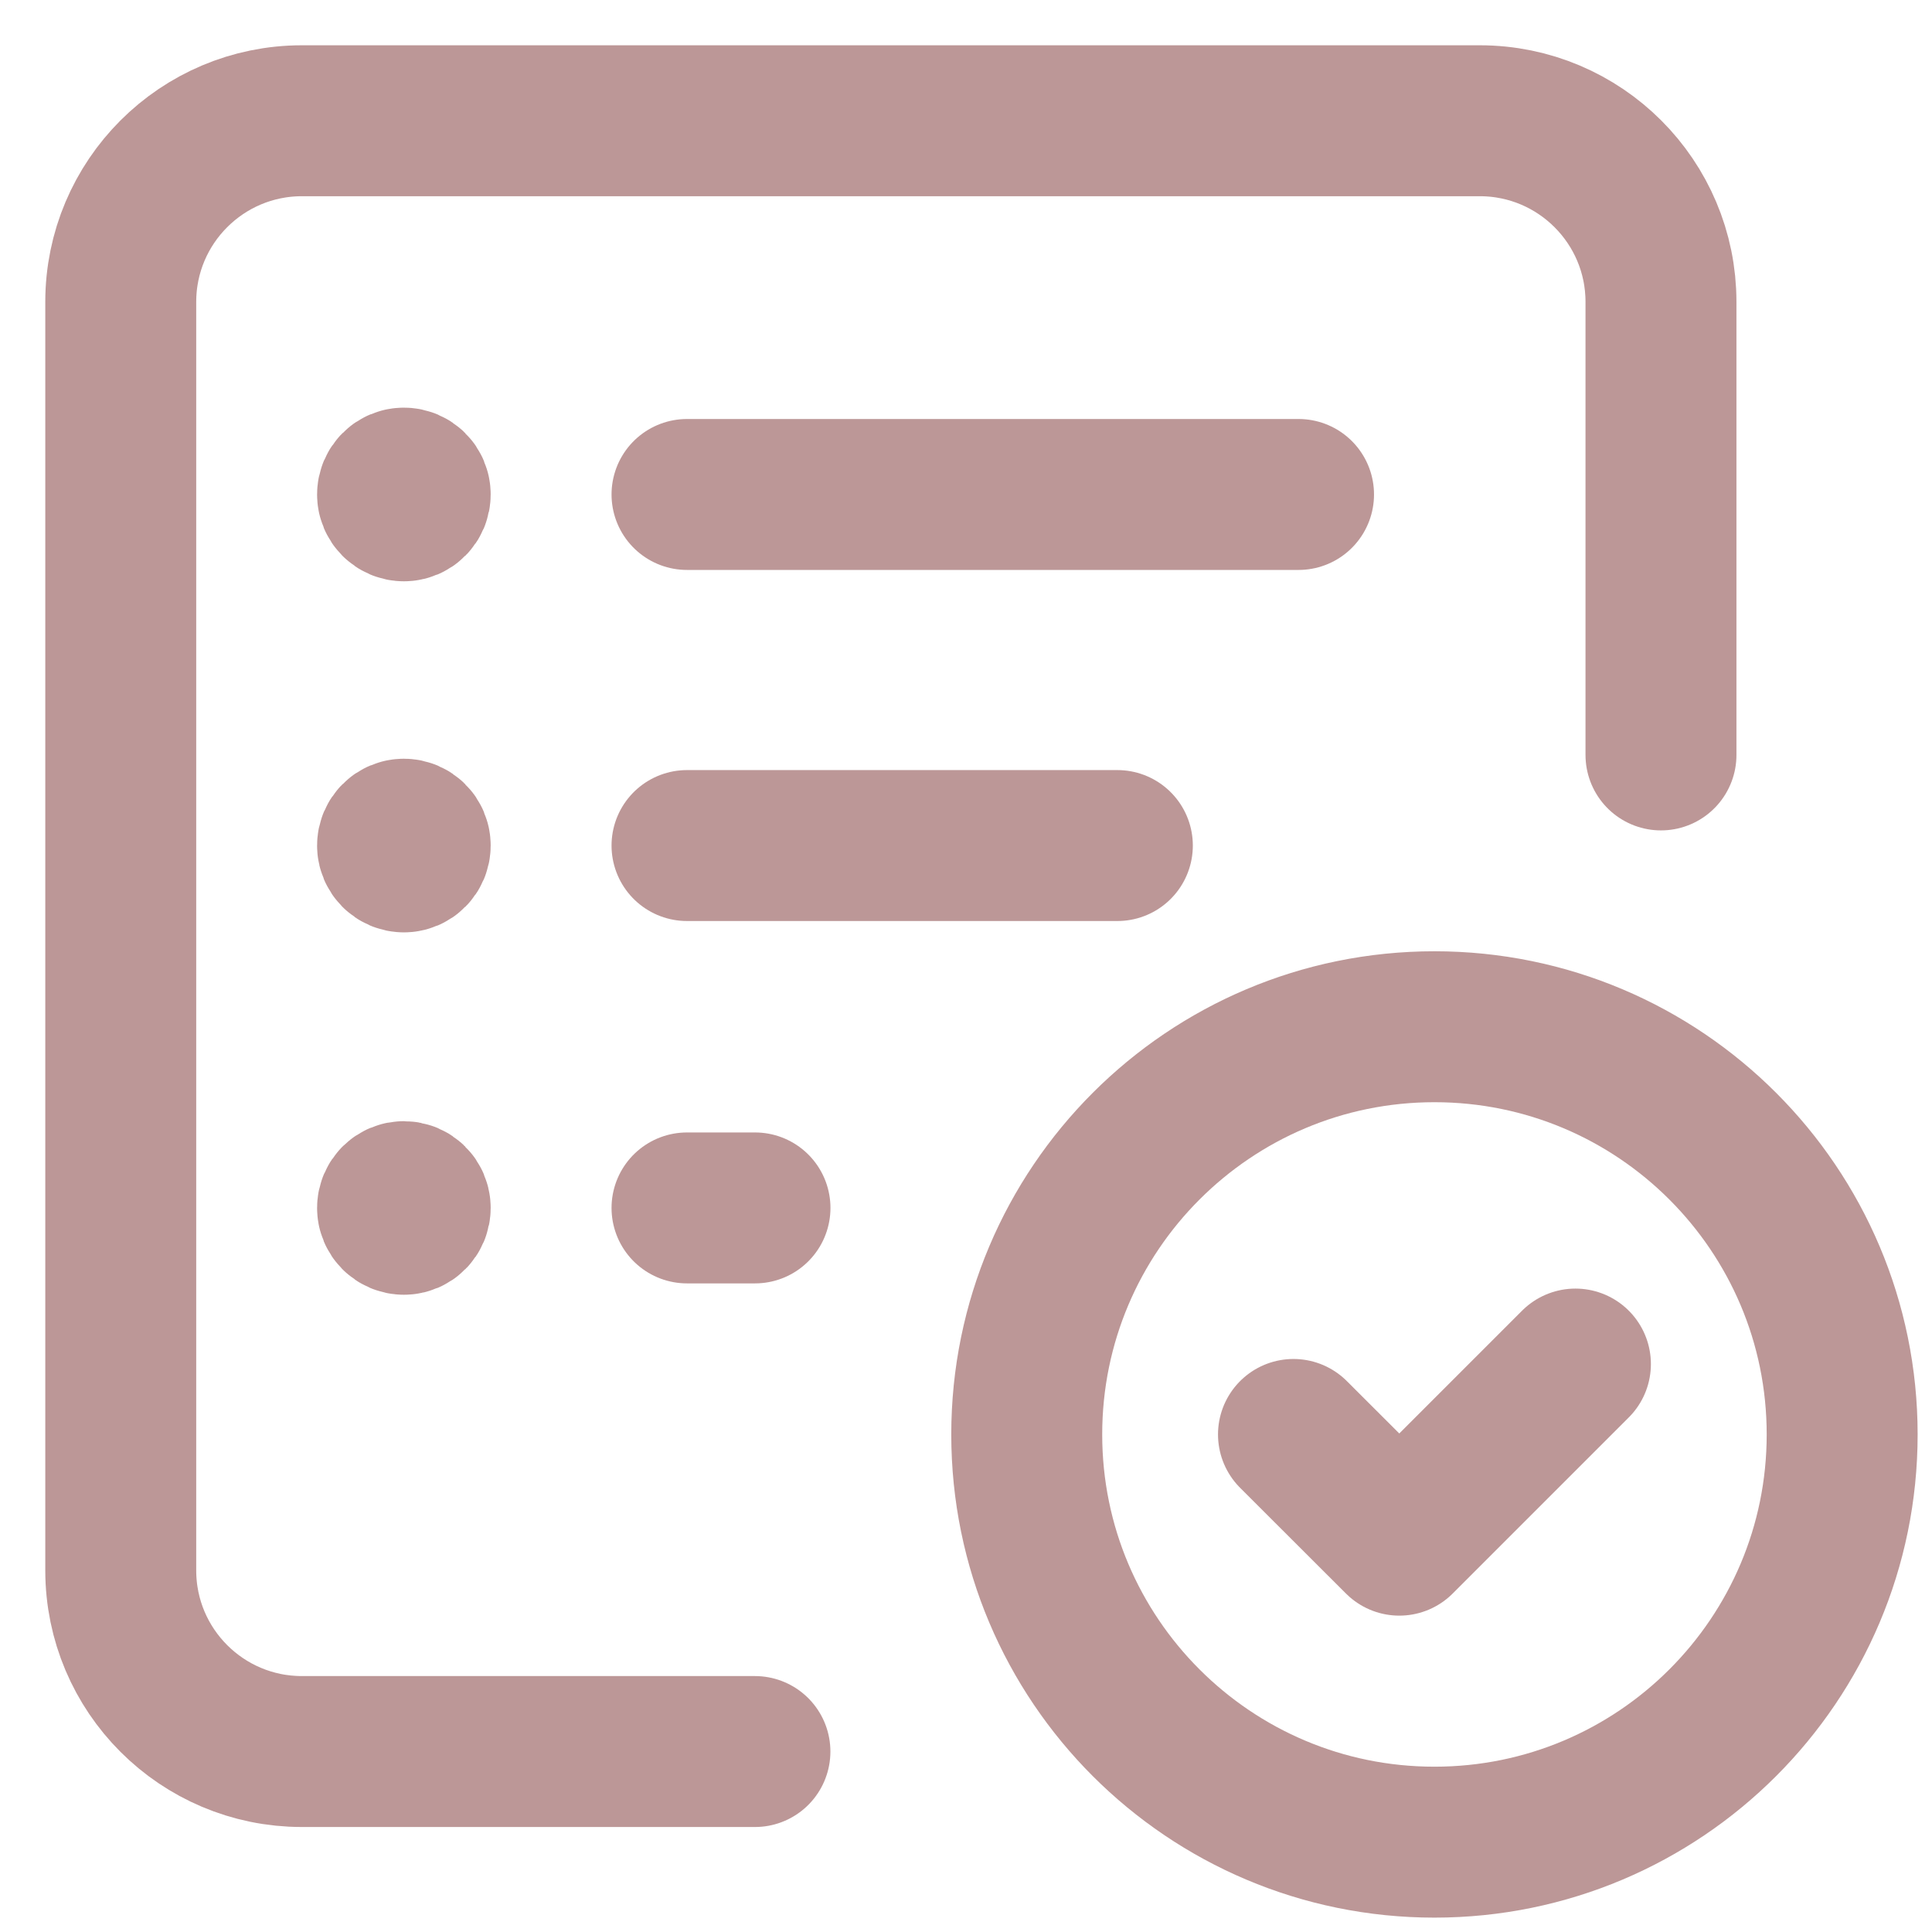
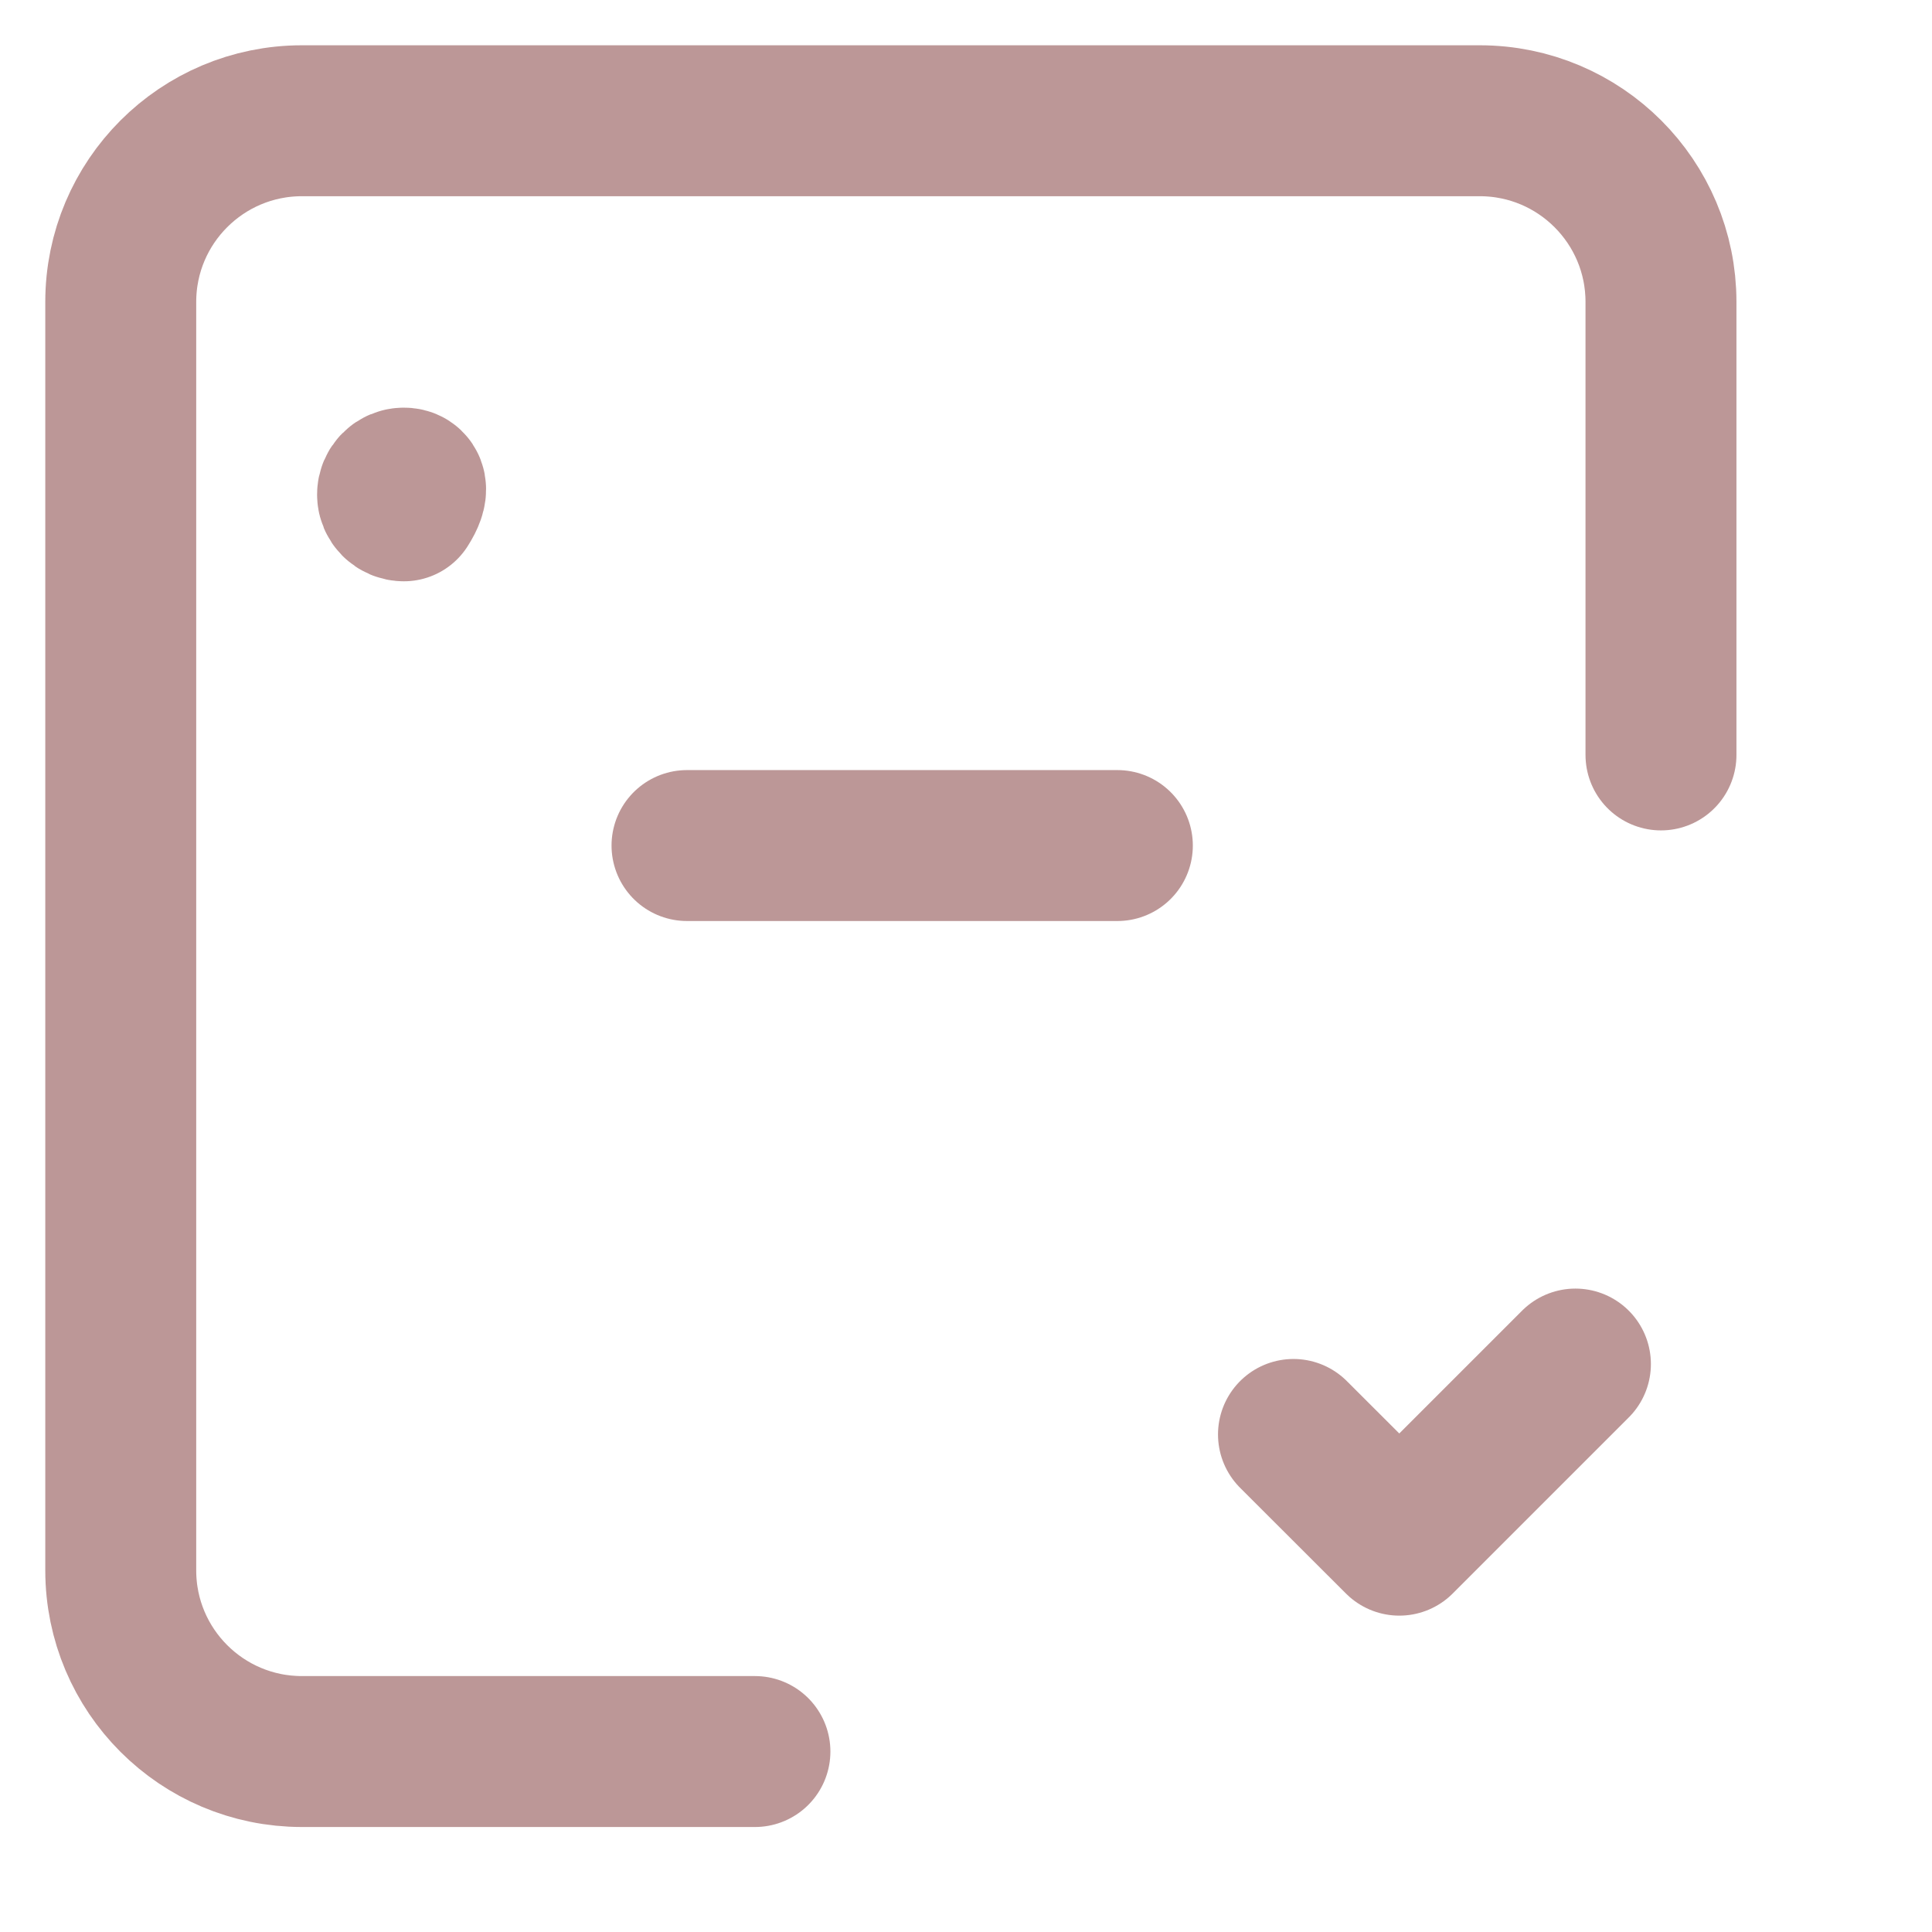
<svg xmlns="http://www.w3.org/2000/svg" width="32" height="32" viewBox="0 0 32 32" fill="none">
  <path d="M27.511 12.504V5.001C27.511 3.344 26.167 2 24.509 2H5.001C3.344 2 2 3.344 2 5.001V26.01C2 27.668 3.344 29.011 5.001 29.011H12.504" stroke="#BC9797" stroke-width="2.5" stroke-linecap="round" stroke-linejoin="round" />
-   <path d="M11.379 20.007H12.505" stroke="#BC9797" stroke-width="2.5" stroke-linecap="round" stroke-linejoin="round" />
  <path d="M11.379 14.005H18.507" stroke="#BC9797" stroke-width="2.5" stroke-linecap="round" stroke-linejoin="round" />
-   <path d="M11.379 8.19H21.508" stroke="#BC9797" stroke-width="2.5" stroke-linecap="round" stroke-linejoin="round" />
-   <path d="M6.69 20.195C6.793 20.195 6.877 20.111 6.877 20.007C6.877 19.904 6.793 19.82 6.69 19.82C6.586 19.82 6.502 19.904 6.502 20.007C6.502 20.111 6.586 20.195 6.69 20.195" stroke="#BC9797" stroke-width="2.5" stroke-linecap="round" stroke-linejoin="round" />
-   <path d="M6.69 14.193C6.793 14.193 6.877 14.108 6.877 14.005C6.877 13.901 6.793 13.817 6.69 13.817C6.586 13.817 6.502 13.901 6.502 14.005C6.502 14.108 6.586 14.193 6.69 14.193" stroke="#BC9797" stroke-width="2.5" stroke-linecap="round" stroke-linejoin="round" />
-   <path d="M6.69 8.378C6.793 8.378 6.877 8.294 6.877 8.19C6.877 8.086 6.793 8.002 6.69 8.002C6.586 8.002 6.502 8.086 6.502 8.19C6.502 8.294 6.586 8.378 6.69 8.378" stroke="#BC9797" stroke-width="2.5" stroke-linecap="round" stroke-linejoin="round" />
-   <path d="M23.759 17.006C27.488 17.006 30.512 20.03 30.512 23.759C30.512 27.489 27.488 30.512 23.759 30.512C20.029 30.512 17.006 27.489 17.006 23.759C17.006 20.03 20.029 17.006 23.759 17.006" stroke="#BC9797" stroke-width="2.5" stroke-linecap="round" stroke-linejoin="round" />
+   <path d="M6.69 8.378C6.877 8.086 6.793 8.002 6.69 8.002C6.586 8.002 6.502 8.086 6.502 8.19C6.502 8.294 6.586 8.378 6.69 8.378" stroke="#BC9797" stroke-width="2.5" stroke-linecap="round" stroke-linejoin="round" />
  <path d="M26.094 22.593L23.177 25.51L21.424 23.759" stroke="#BC9797" stroke-width="2.5" stroke-linecap="round" stroke-linejoin="round" />
</svg>